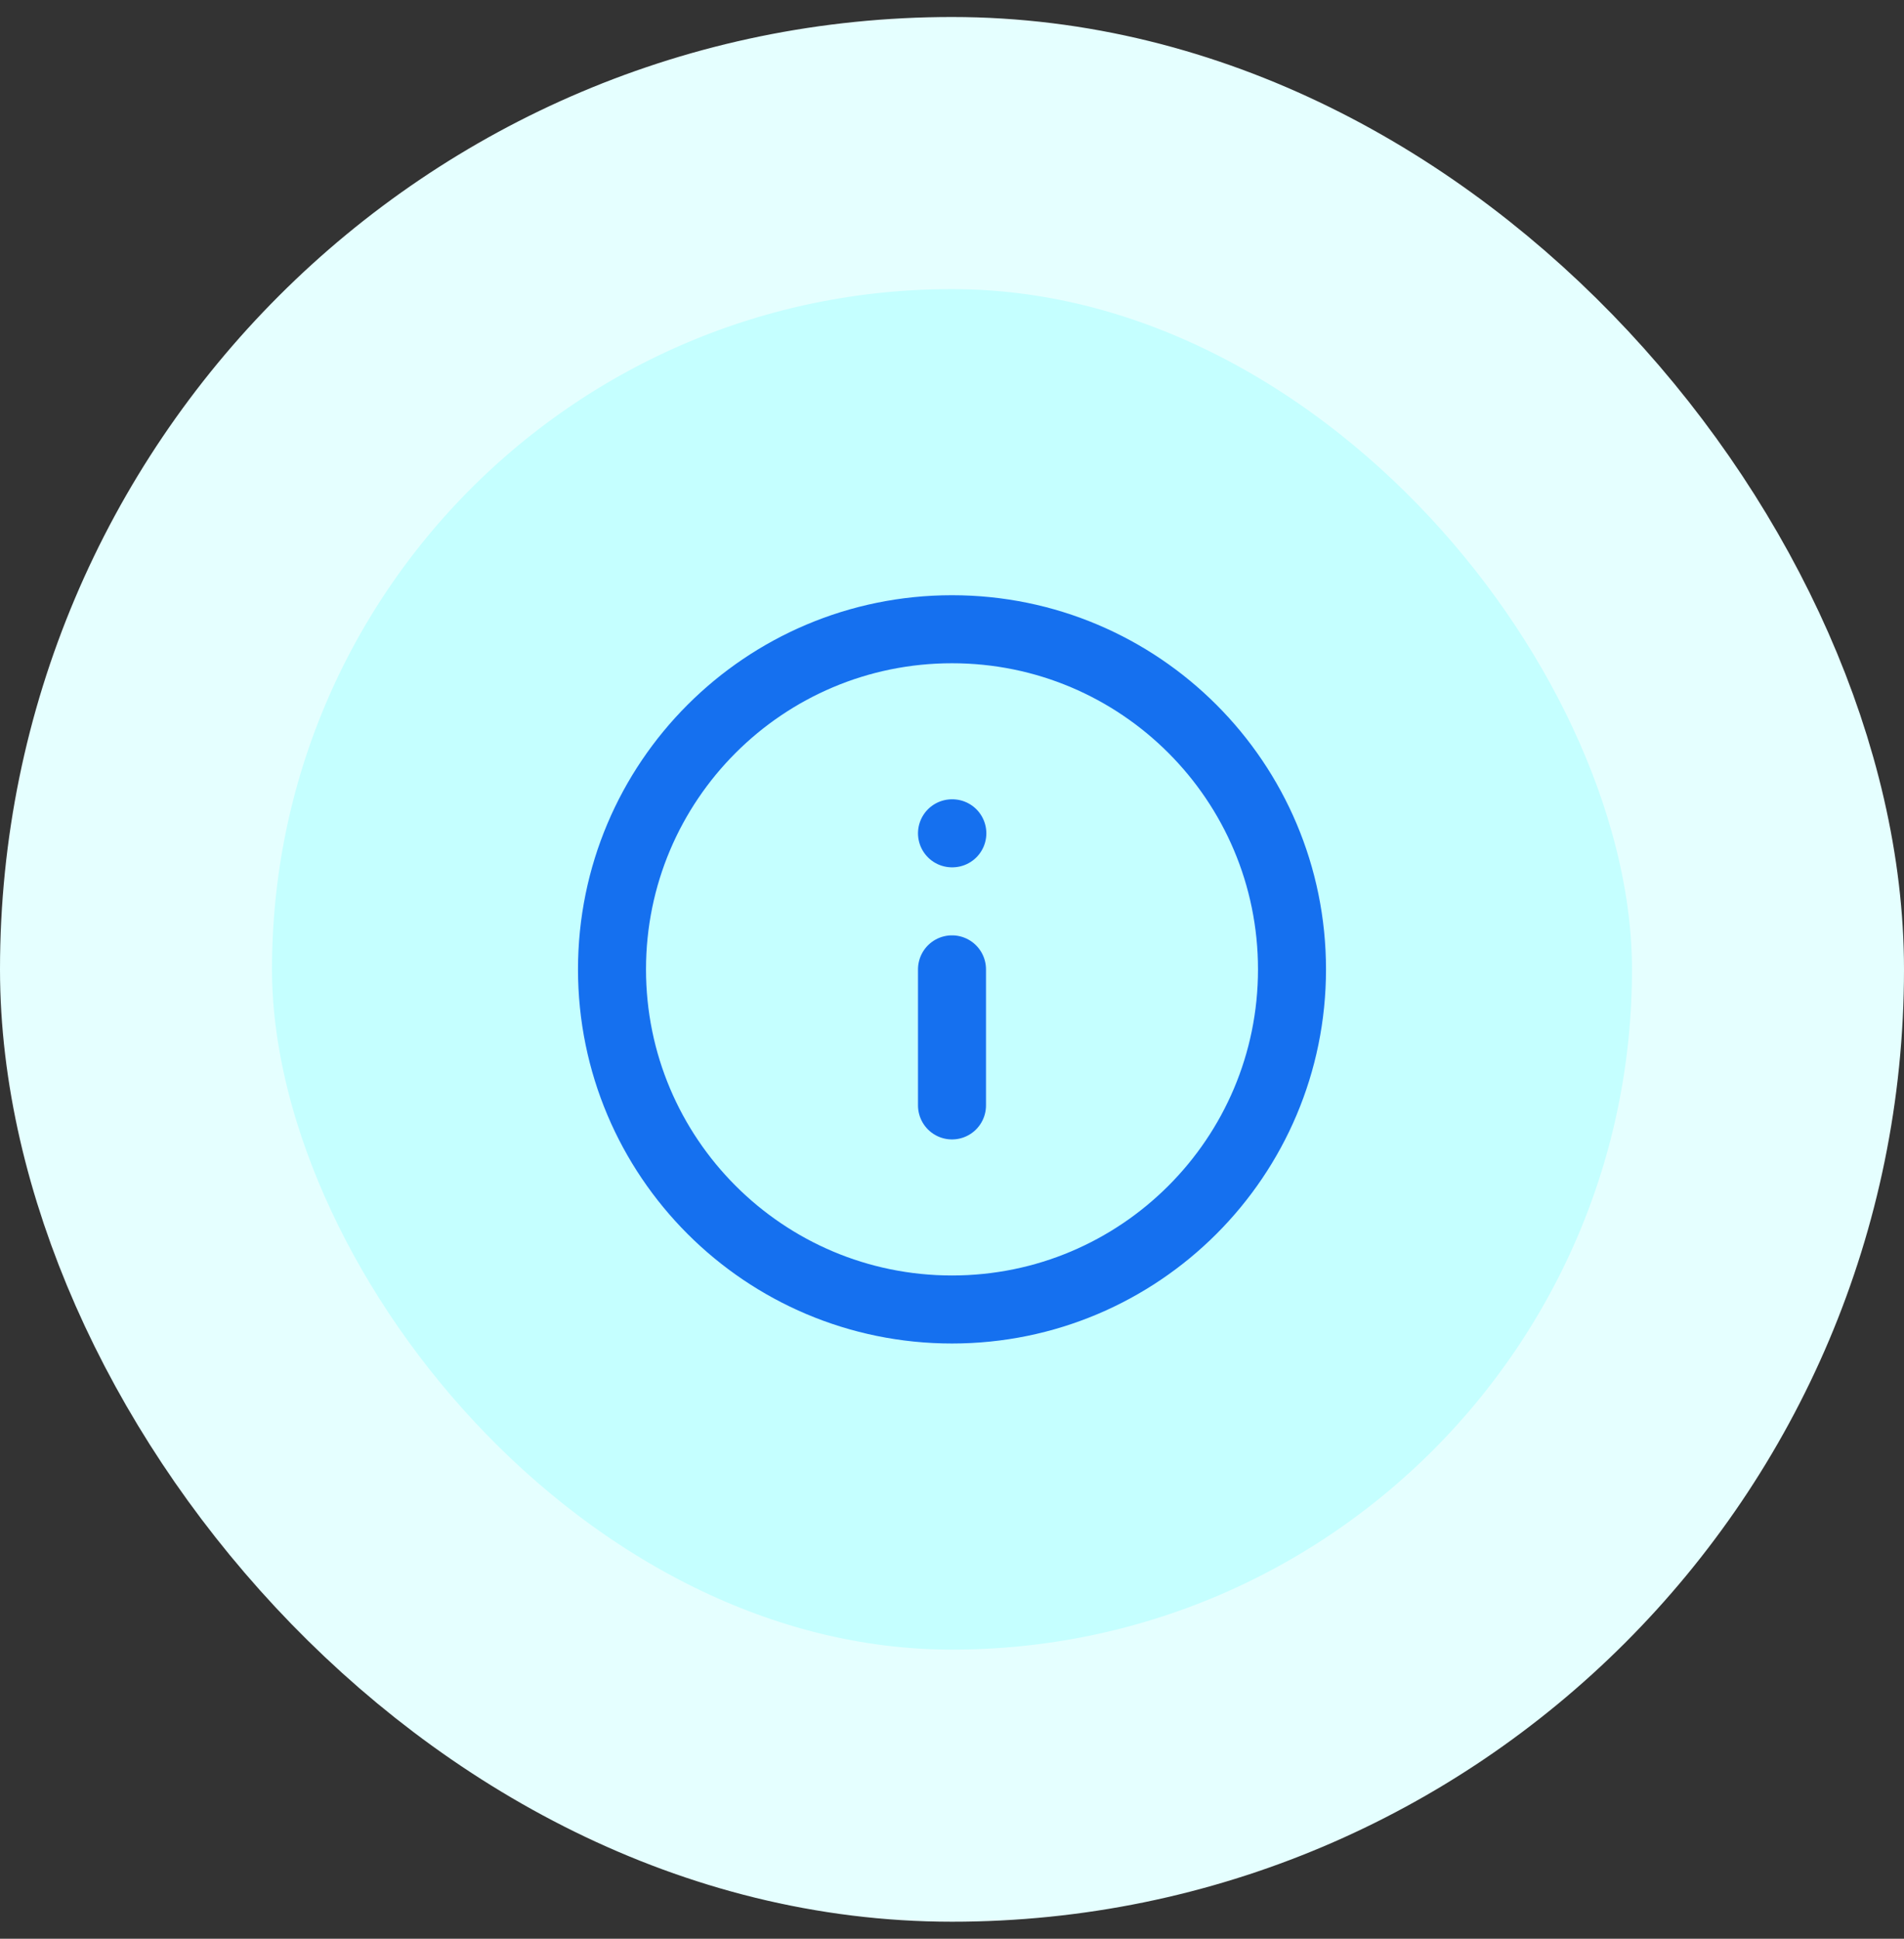
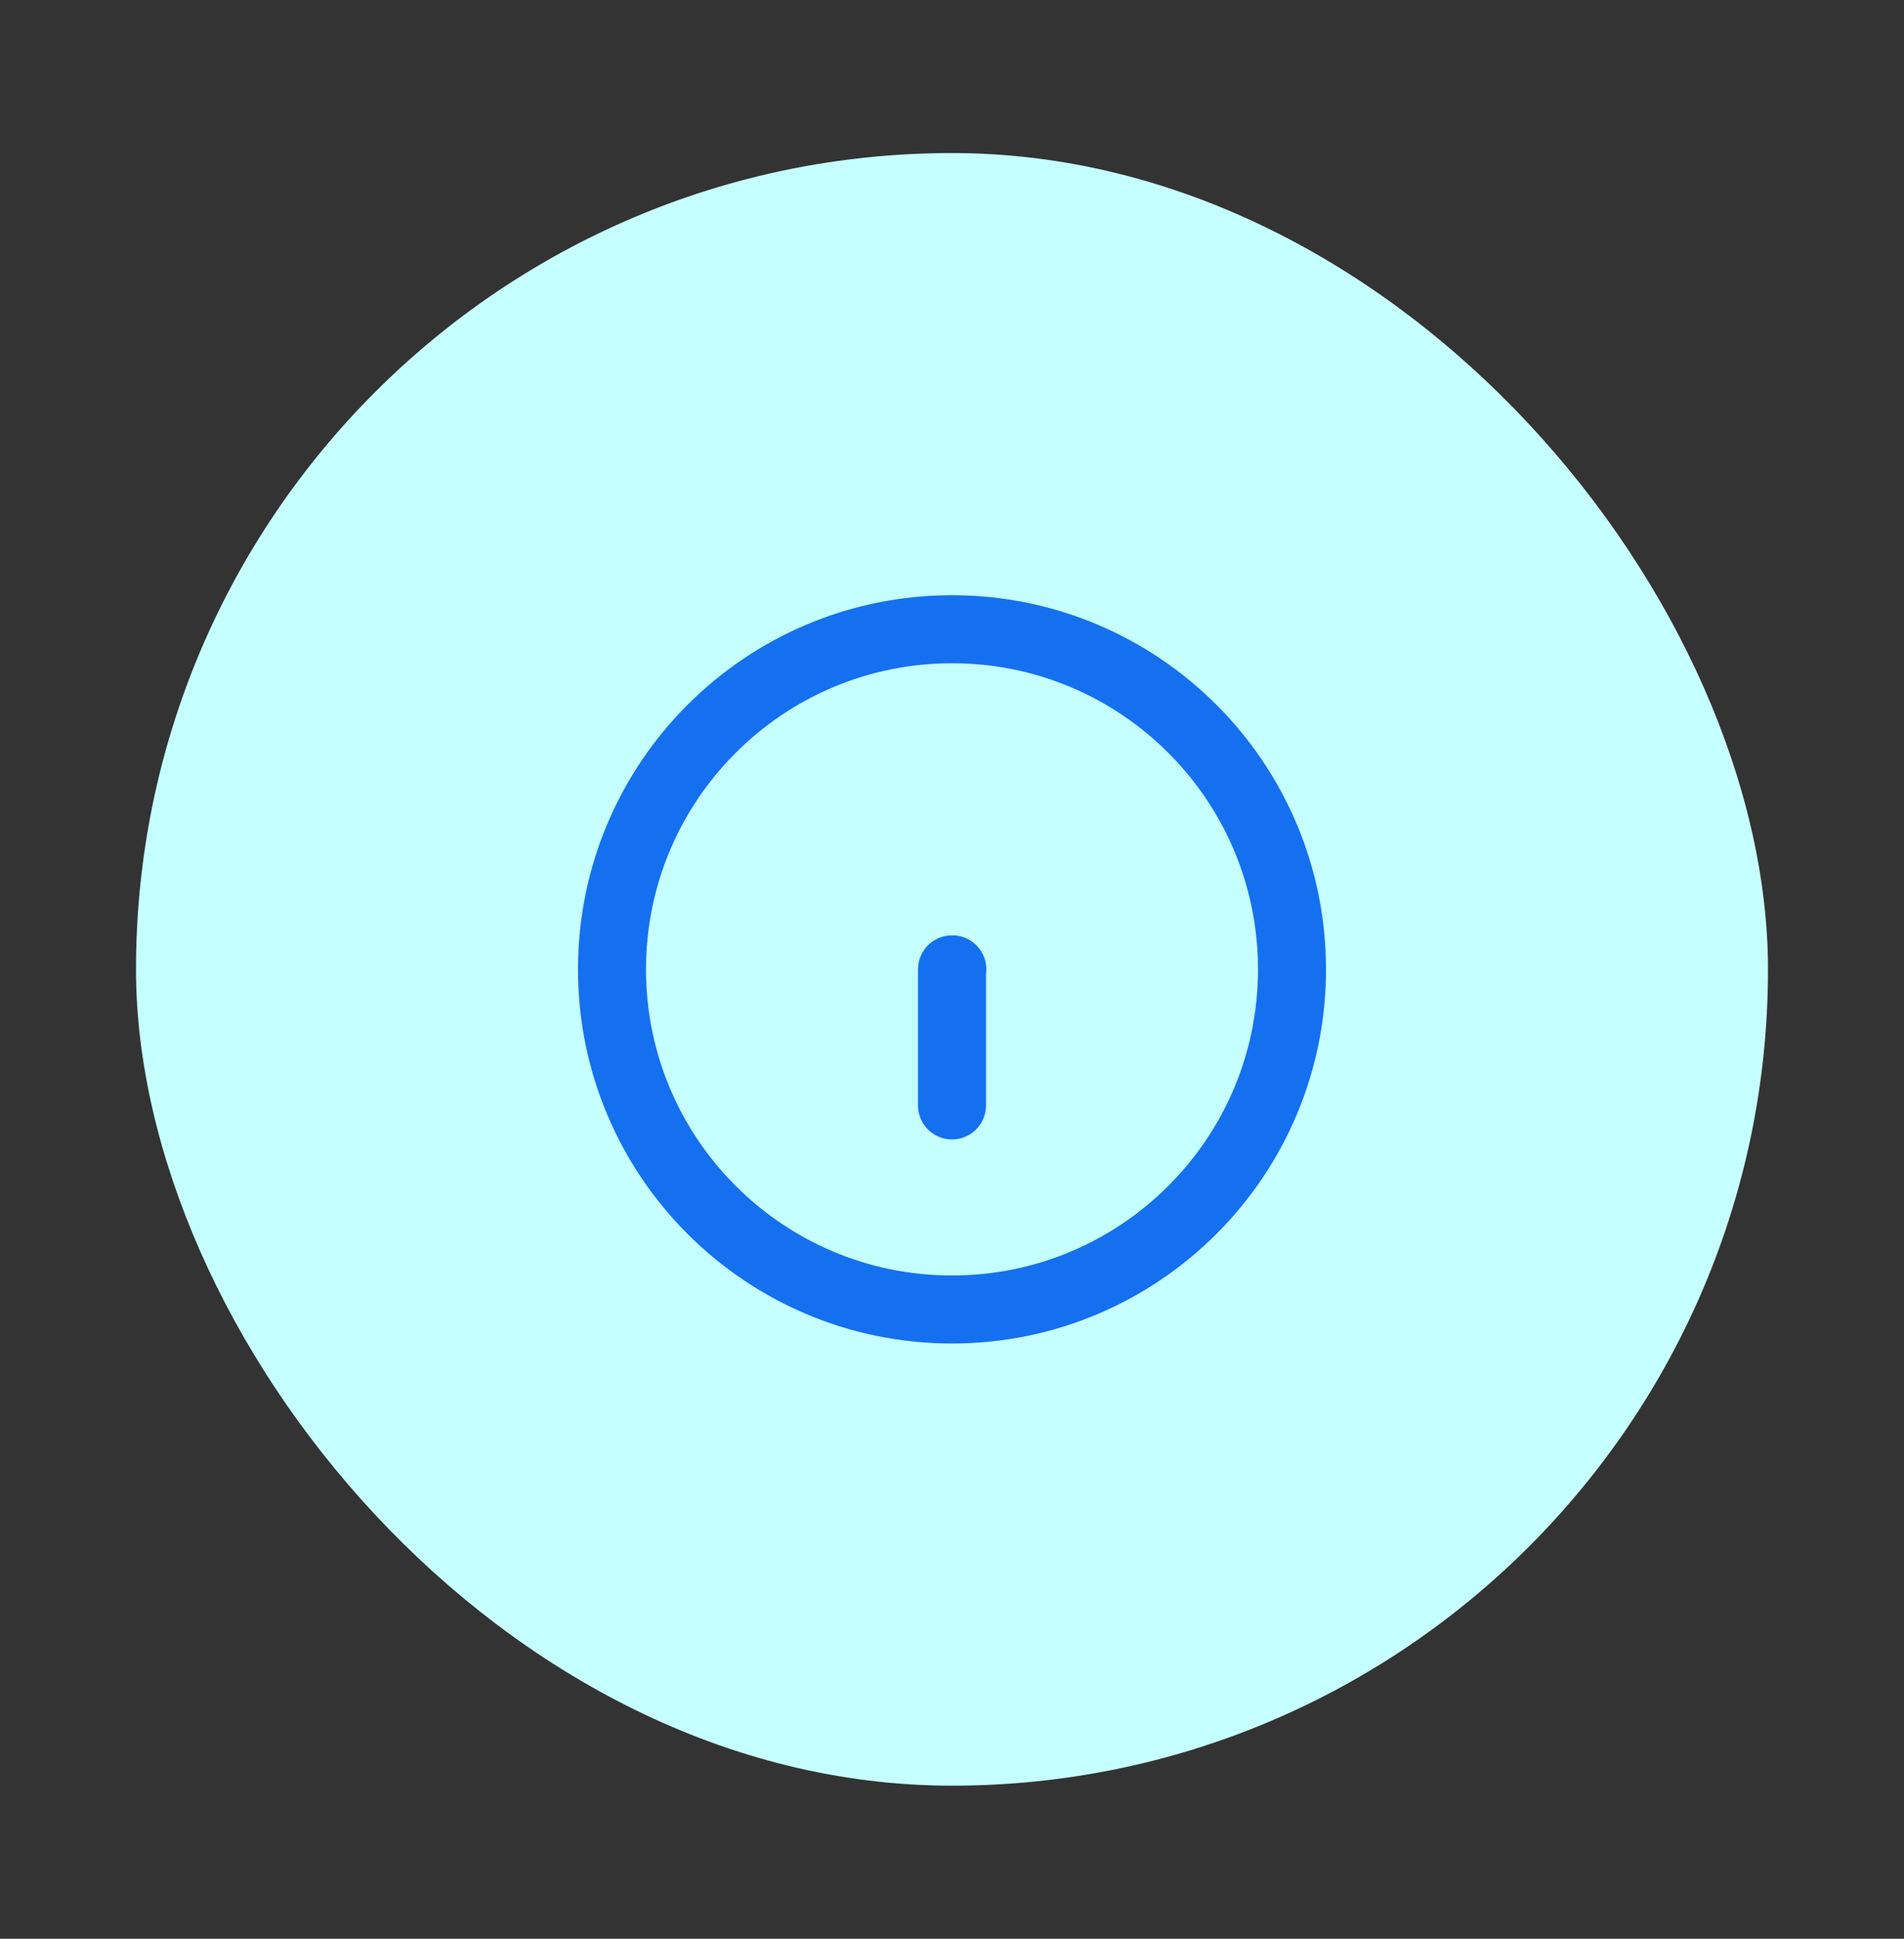
<svg xmlns="http://www.w3.org/2000/svg" width="56" height="57" viewBox="0 0 56 57" fill="none">
  <rect x="0" y="0" width="56" height="57" fill="#333333" stroke="none" />
  <rect x="4" y="4.5" width="48" height="48" rx="24" fill="#C5FFFF" />
-   <rect x="4" y="4.5" width="48" height="48" rx="24" stroke="#E5FFFF" stroke-width="8" />
-   <path d="M28 32.5V28.5M28 24.5H28.01M38 28.5C38 34.023 33.523 38.5 28 38.5C22.477 38.5 18 34.023 18 28.5C18 22.977 22.477 18.5 28 18.5C33.523 18.5 38 22.977 38 28.5Z" stroke="#1570EF" stroke-width="2" stroke-linecap="round" stroke-linejoin="round" />
+   <path d="M28 32.5V28.5H28.01M38 28.5C38 34.023 33.523 38.5 28 38.5C22.477 38.5 18 34.023 18 28.5C18 22.977 22.477 18.5 28 18.5C33.523 18.5 38 22.977 38 28.5Z" stroke="#1570EF" stroke-width="2" stroke-linecap="round" stroke-linejoin="round" />
</svg>